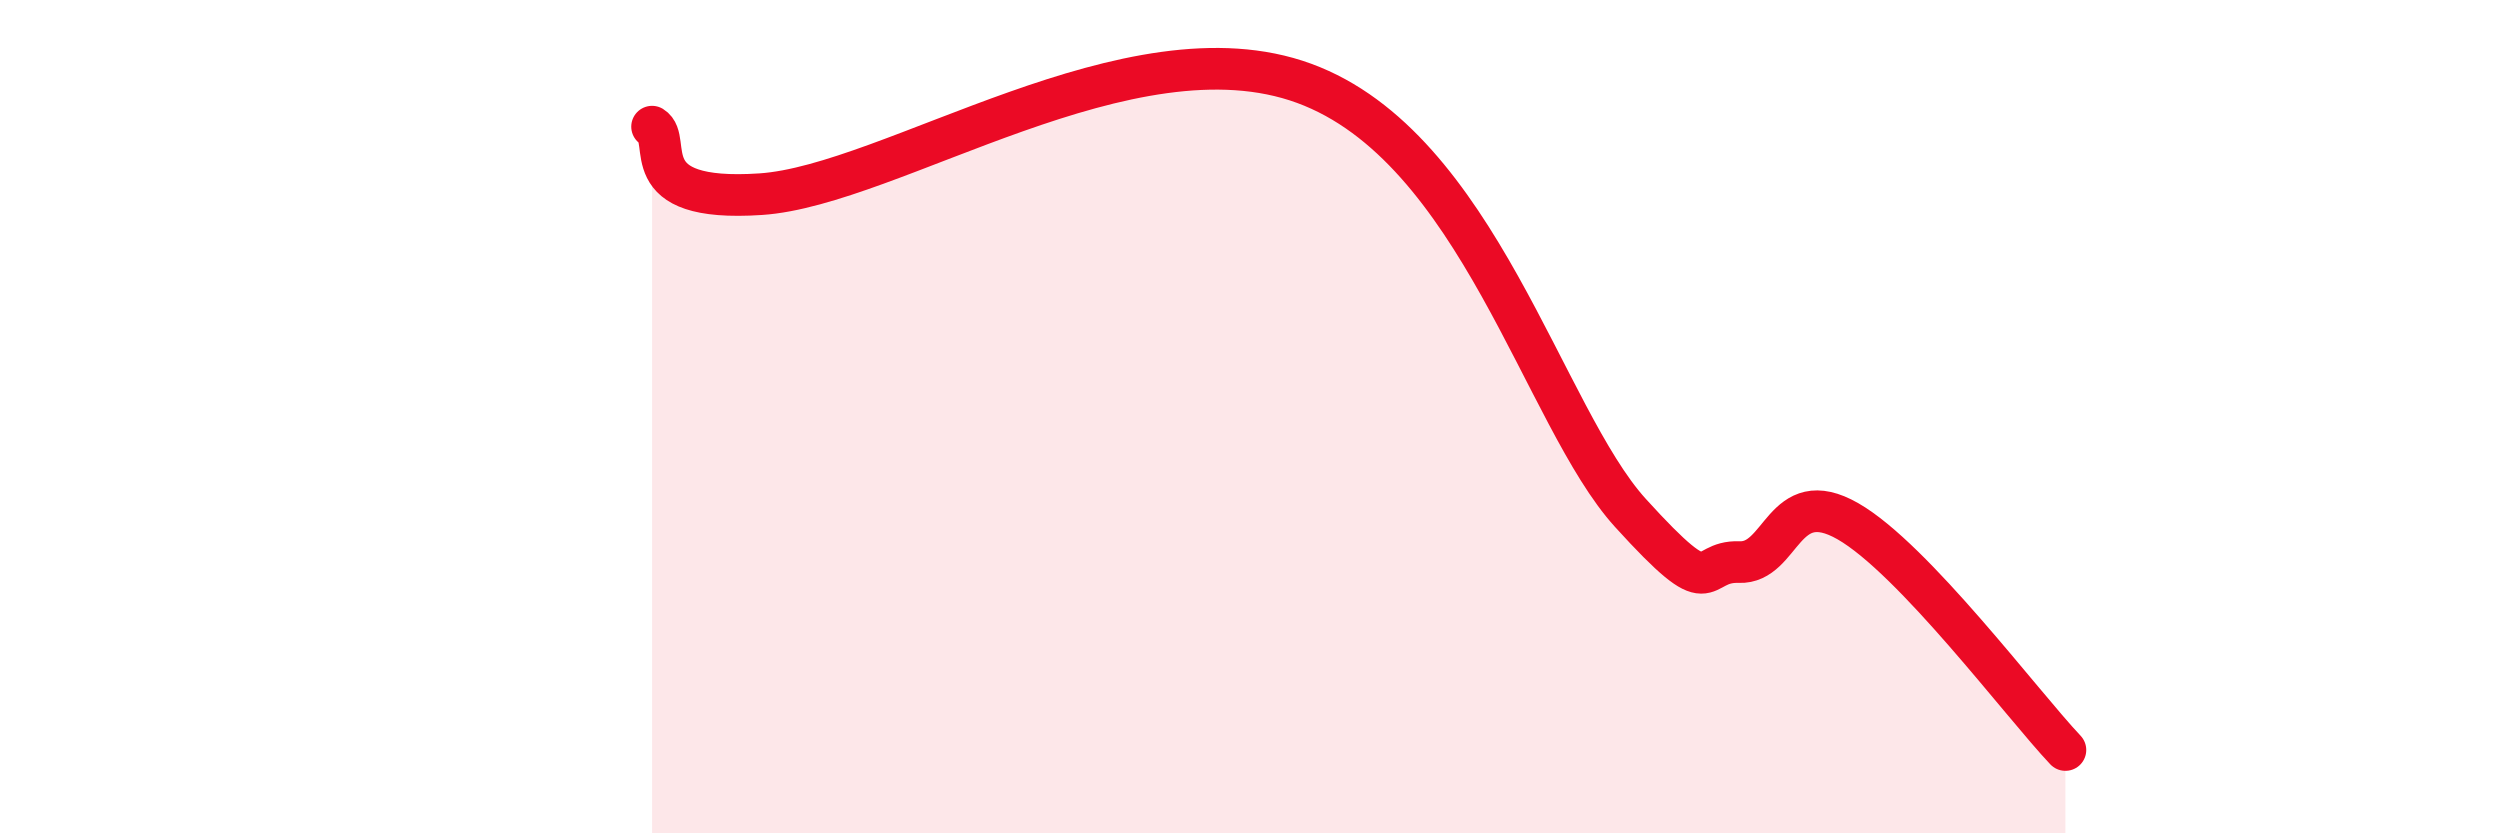
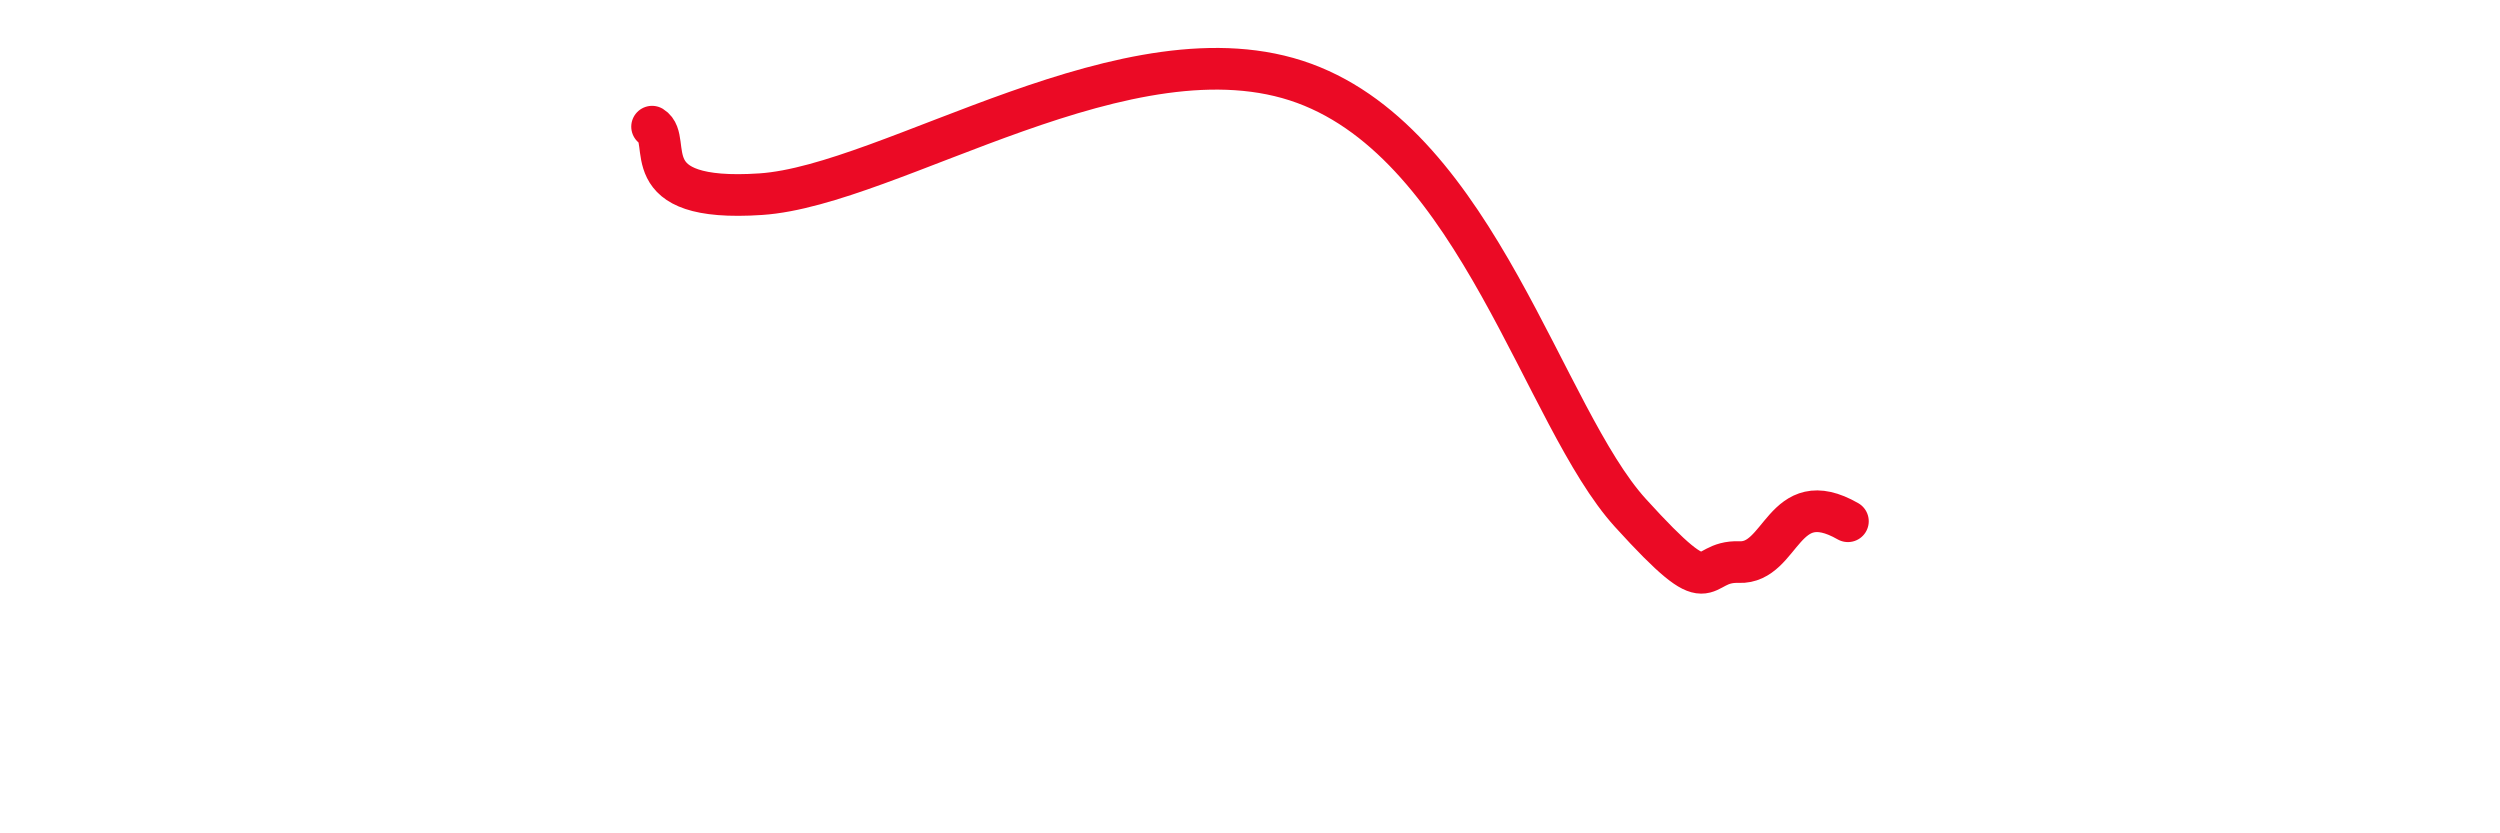
<svg xmlns="http://www.w3.org/2000/svg" width="60" height="20" viewBox="0 0 60 20">
-   <path d="M 15.65,3.04 C 16.17,3.36 15.13,4.87 18.26,4.66 C 21.39,4.45 27.13,0.47 31.3,2 C 35.47,3.53 37.04,10.01 39.13,12.31 C 41.22,14.61 40.7,13.45 41.74,13.49 C 42.78,13.53 42.78,11.61 44.35,12.51 C 45.92,13.41 48.53,16.9 49.57,18L49.57 20L15.65 20Z" fill="#EB0A25" opacity="0.1" stroke-linecap="round" stroke-linejoin="round" />
-   <path d="M 15.65,3.04 C 16.17,3.36 15.13,4.87 18.26,4.66 C 21.39,4.45 27.13,0.47 31.3,2 C 35.47,3.53 37.04,10.01 39.13,12.31 C 41.22,14.61 40.7,13.45 41.74,13.49 C 42.78,13.53 42.78,11.61 44.35,12.51 C 45.92,13.41 48.53,16.9 49.57,18" stroke="#EB0A25" stroke-width="1" fill="none" stroke-linecap="round" stroke-linejoin="round" />
+   <path d="M 15.65,3.04 C 16.17,3.36 15.13,4.87 18.26,4.66 C 21.39,4.45 27.13,0.47 31.3,2 C 35.47,3.53 37.04,10.01 39.13,12.31 C 41.22,14.61 40.7,13.45 41.74,13.49 C 42.78,13.53 42.78,11.61 44.35,12.51 " stroke="#EB0A25" stroke-width="1" fill="none" stroke-linecap="round" stroke-linejoin="round" />
</svg>